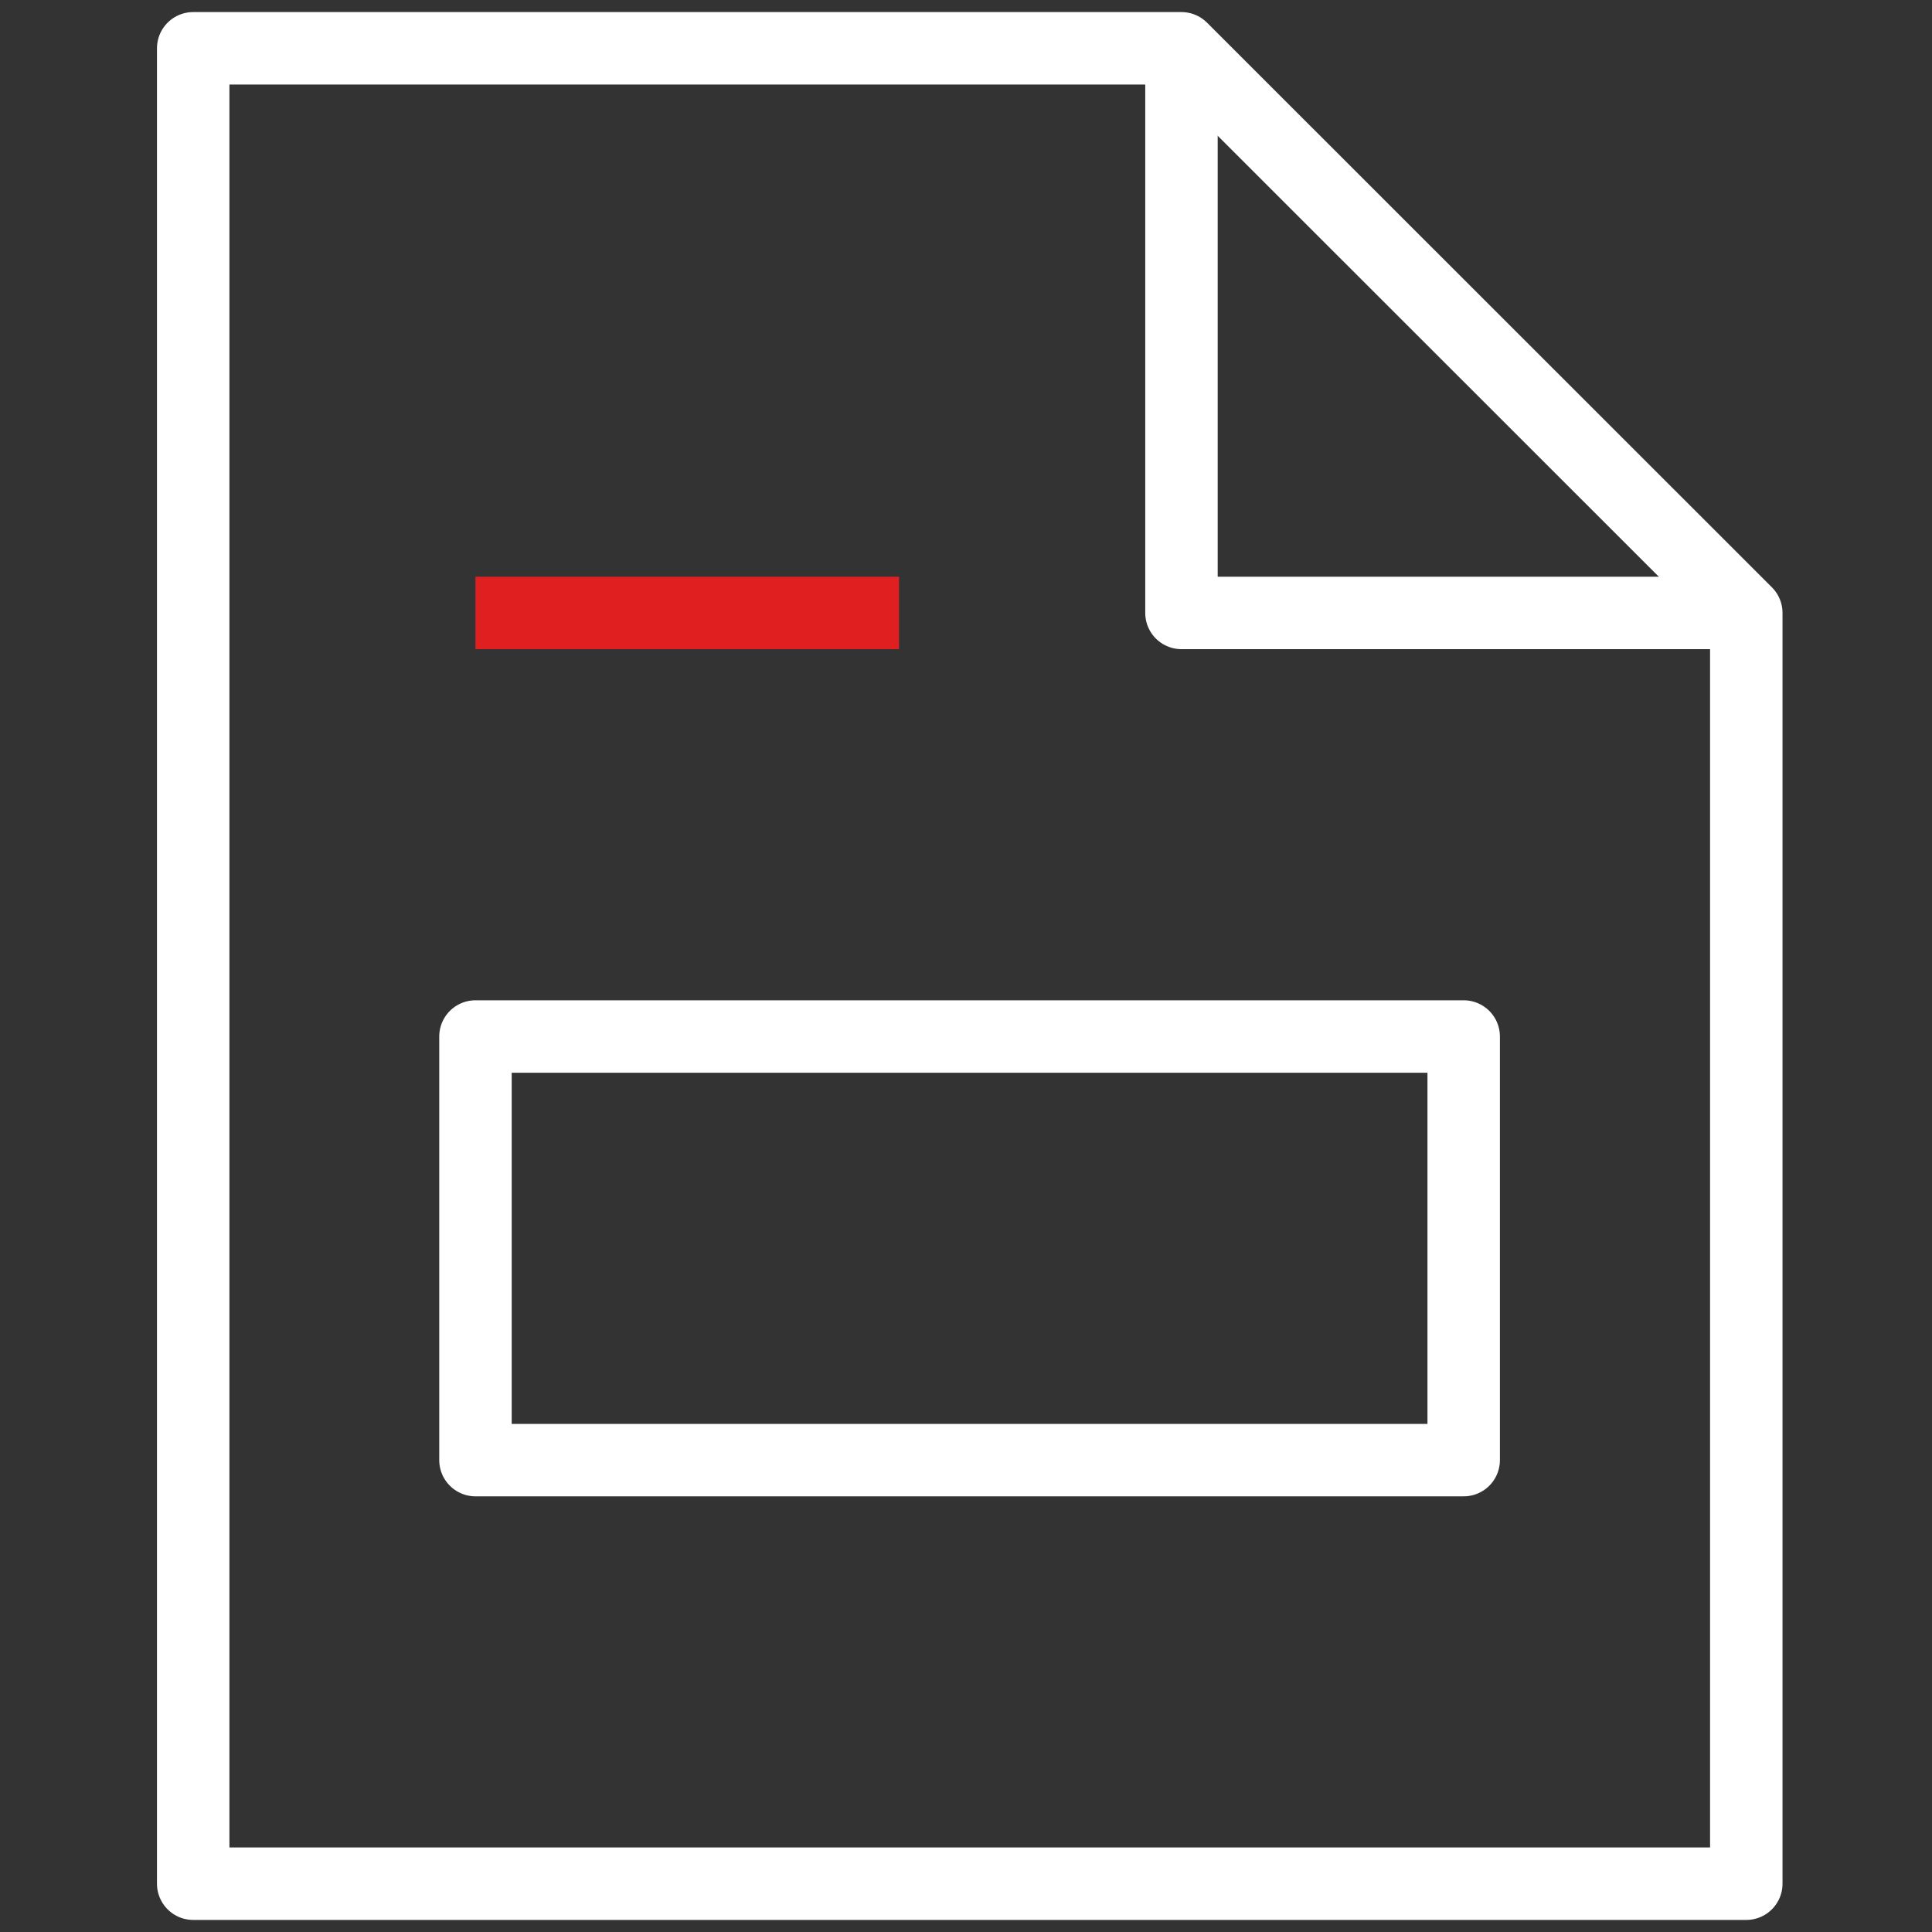
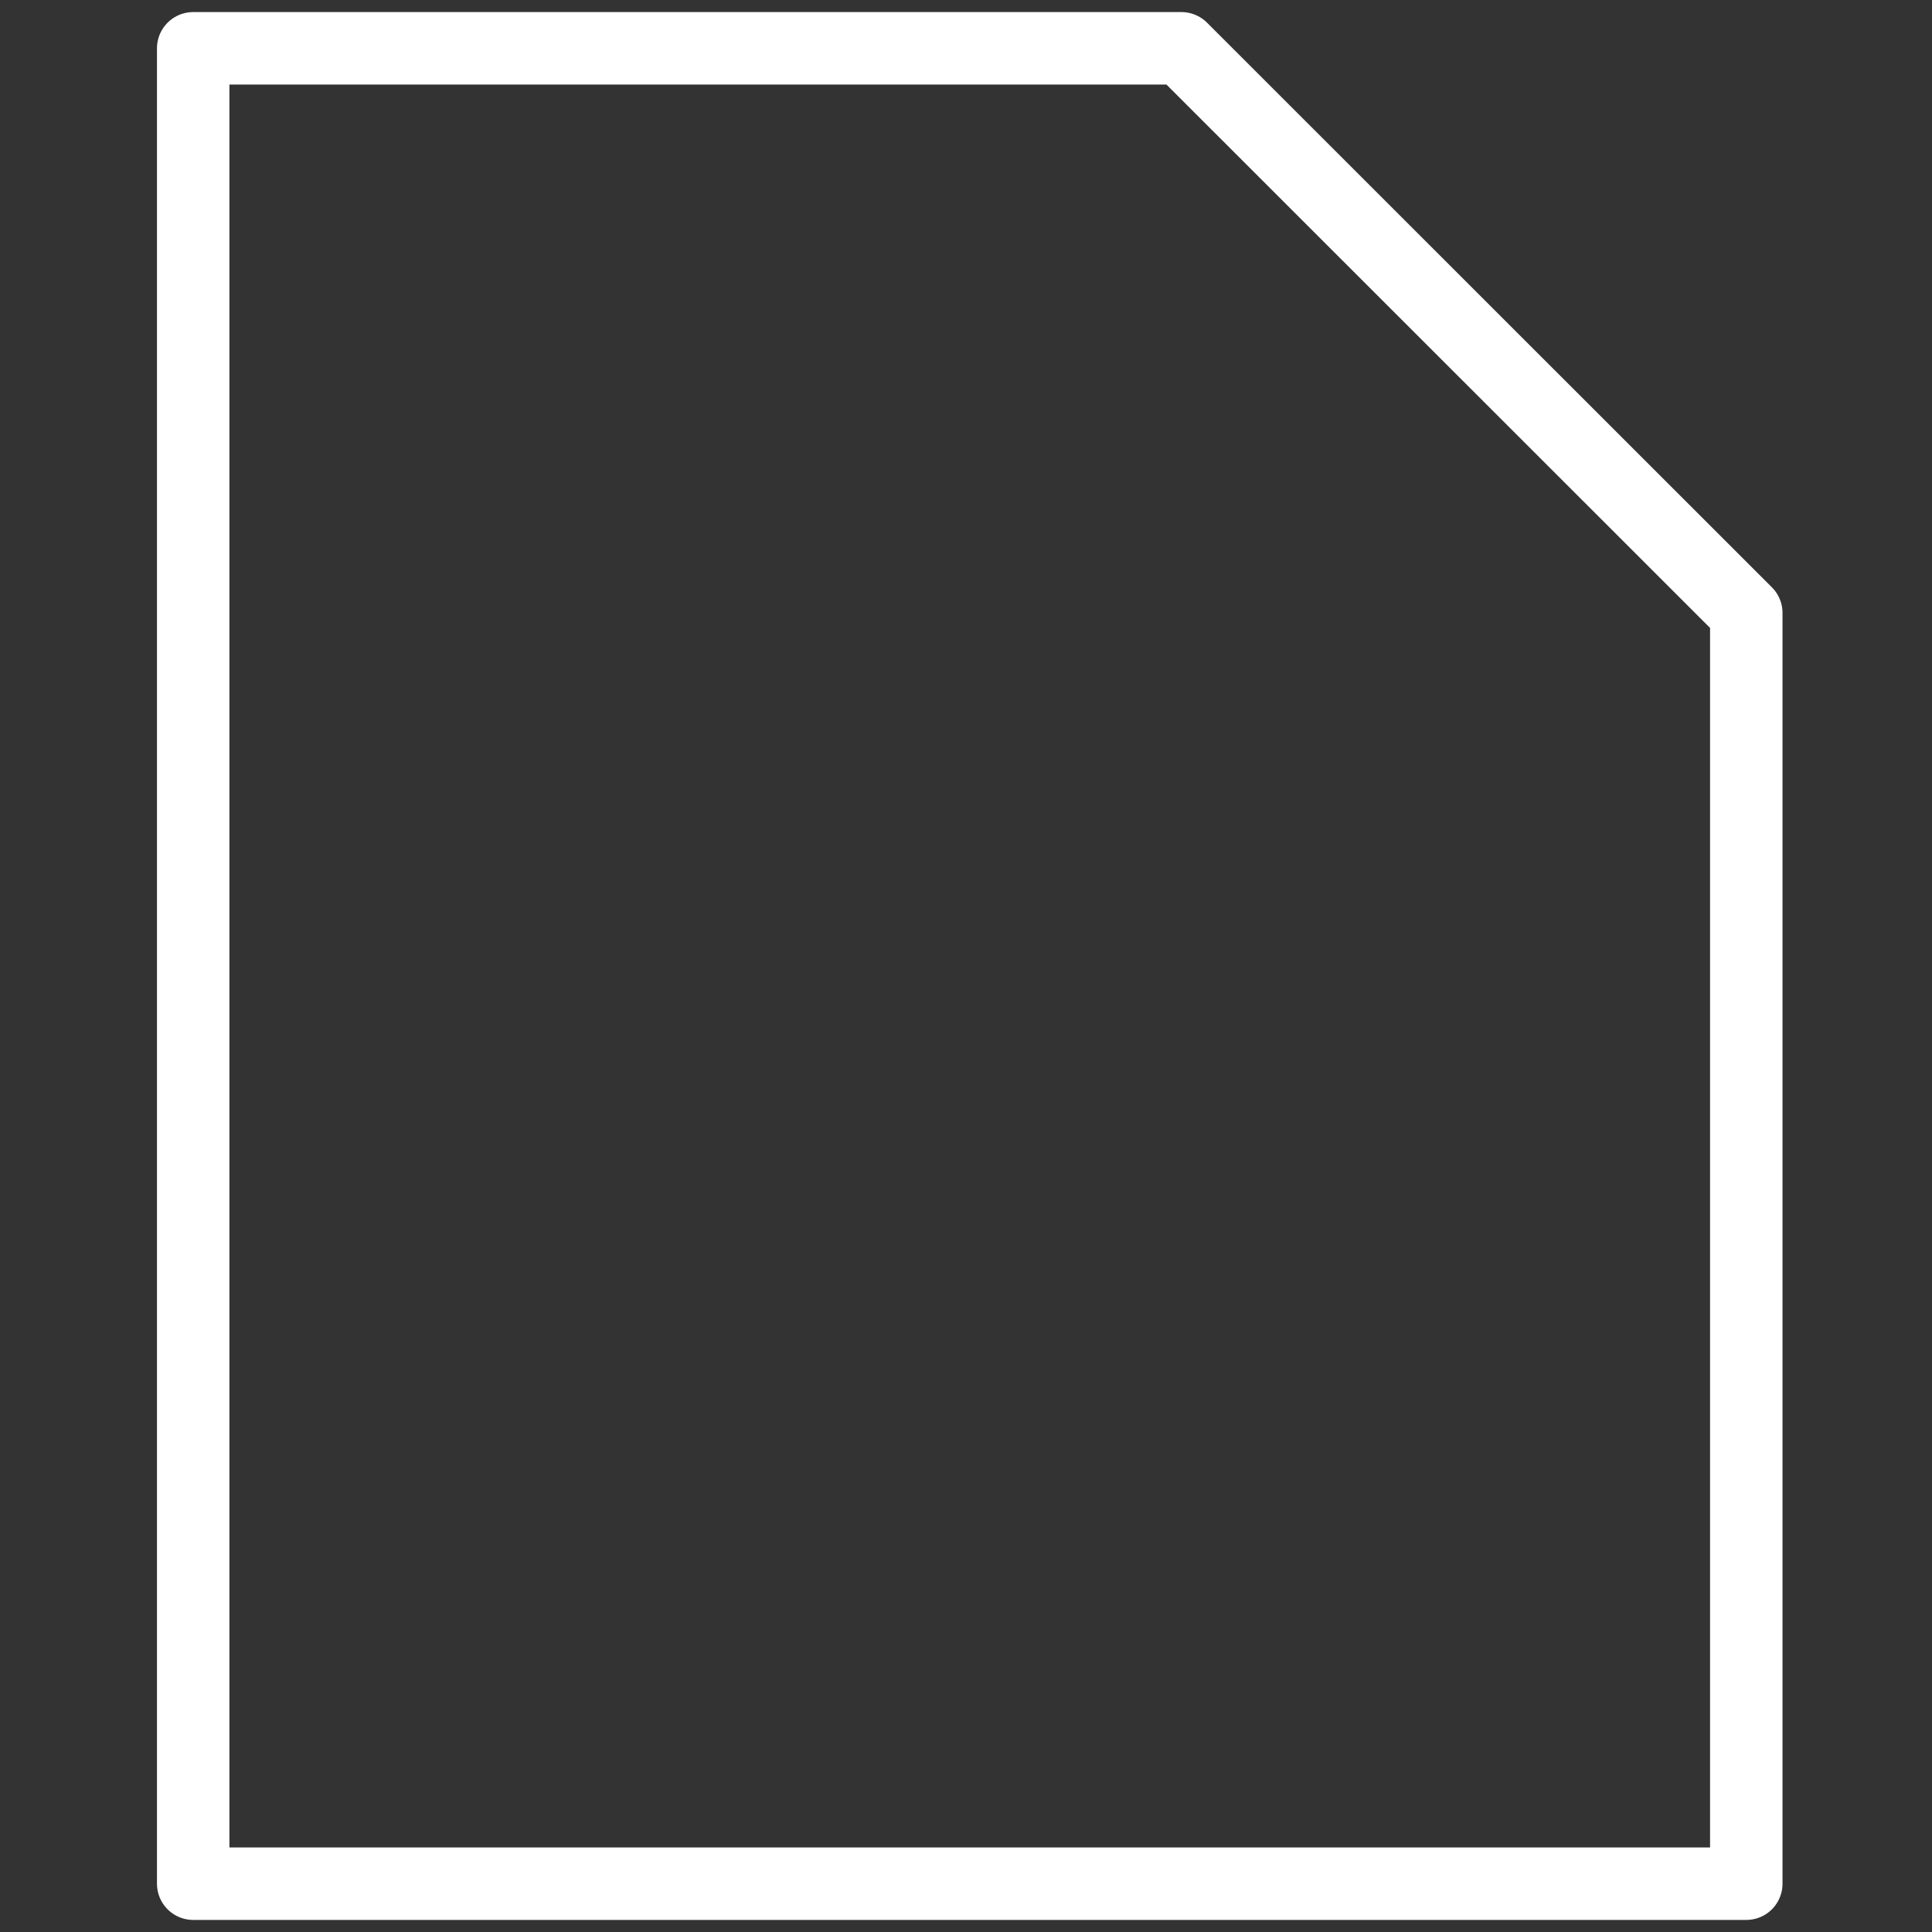
<svg xmlns="http://www.w3.org/2000/svg" width="80" height="80" viewBox="0 0 80 80" fill="none">
  <rect x="0" y="0" width="80" height="80" fill="#333333" stroke="none" />
  <path d="M72.31 25.38V78H8V2H48.92L72.31 25.38Z" stroke="white" stroke-width="3" stroke-linejoin="round" />
-   <path d="M72.312 25.38H48.922V2" stroke="white" stroke-width="3" stroke-linejoin="round" />
-   <path d="M19.688 25.38H37.227" stroke="#E01F21" stroke-width="3" stroke-linejoin="round" />
-   <path d="M60.608 42.92H19.688V60.46H60.608V42.92Z" stroke="white" stroke-width="3" stroke-linejoin="round" />
</svg>